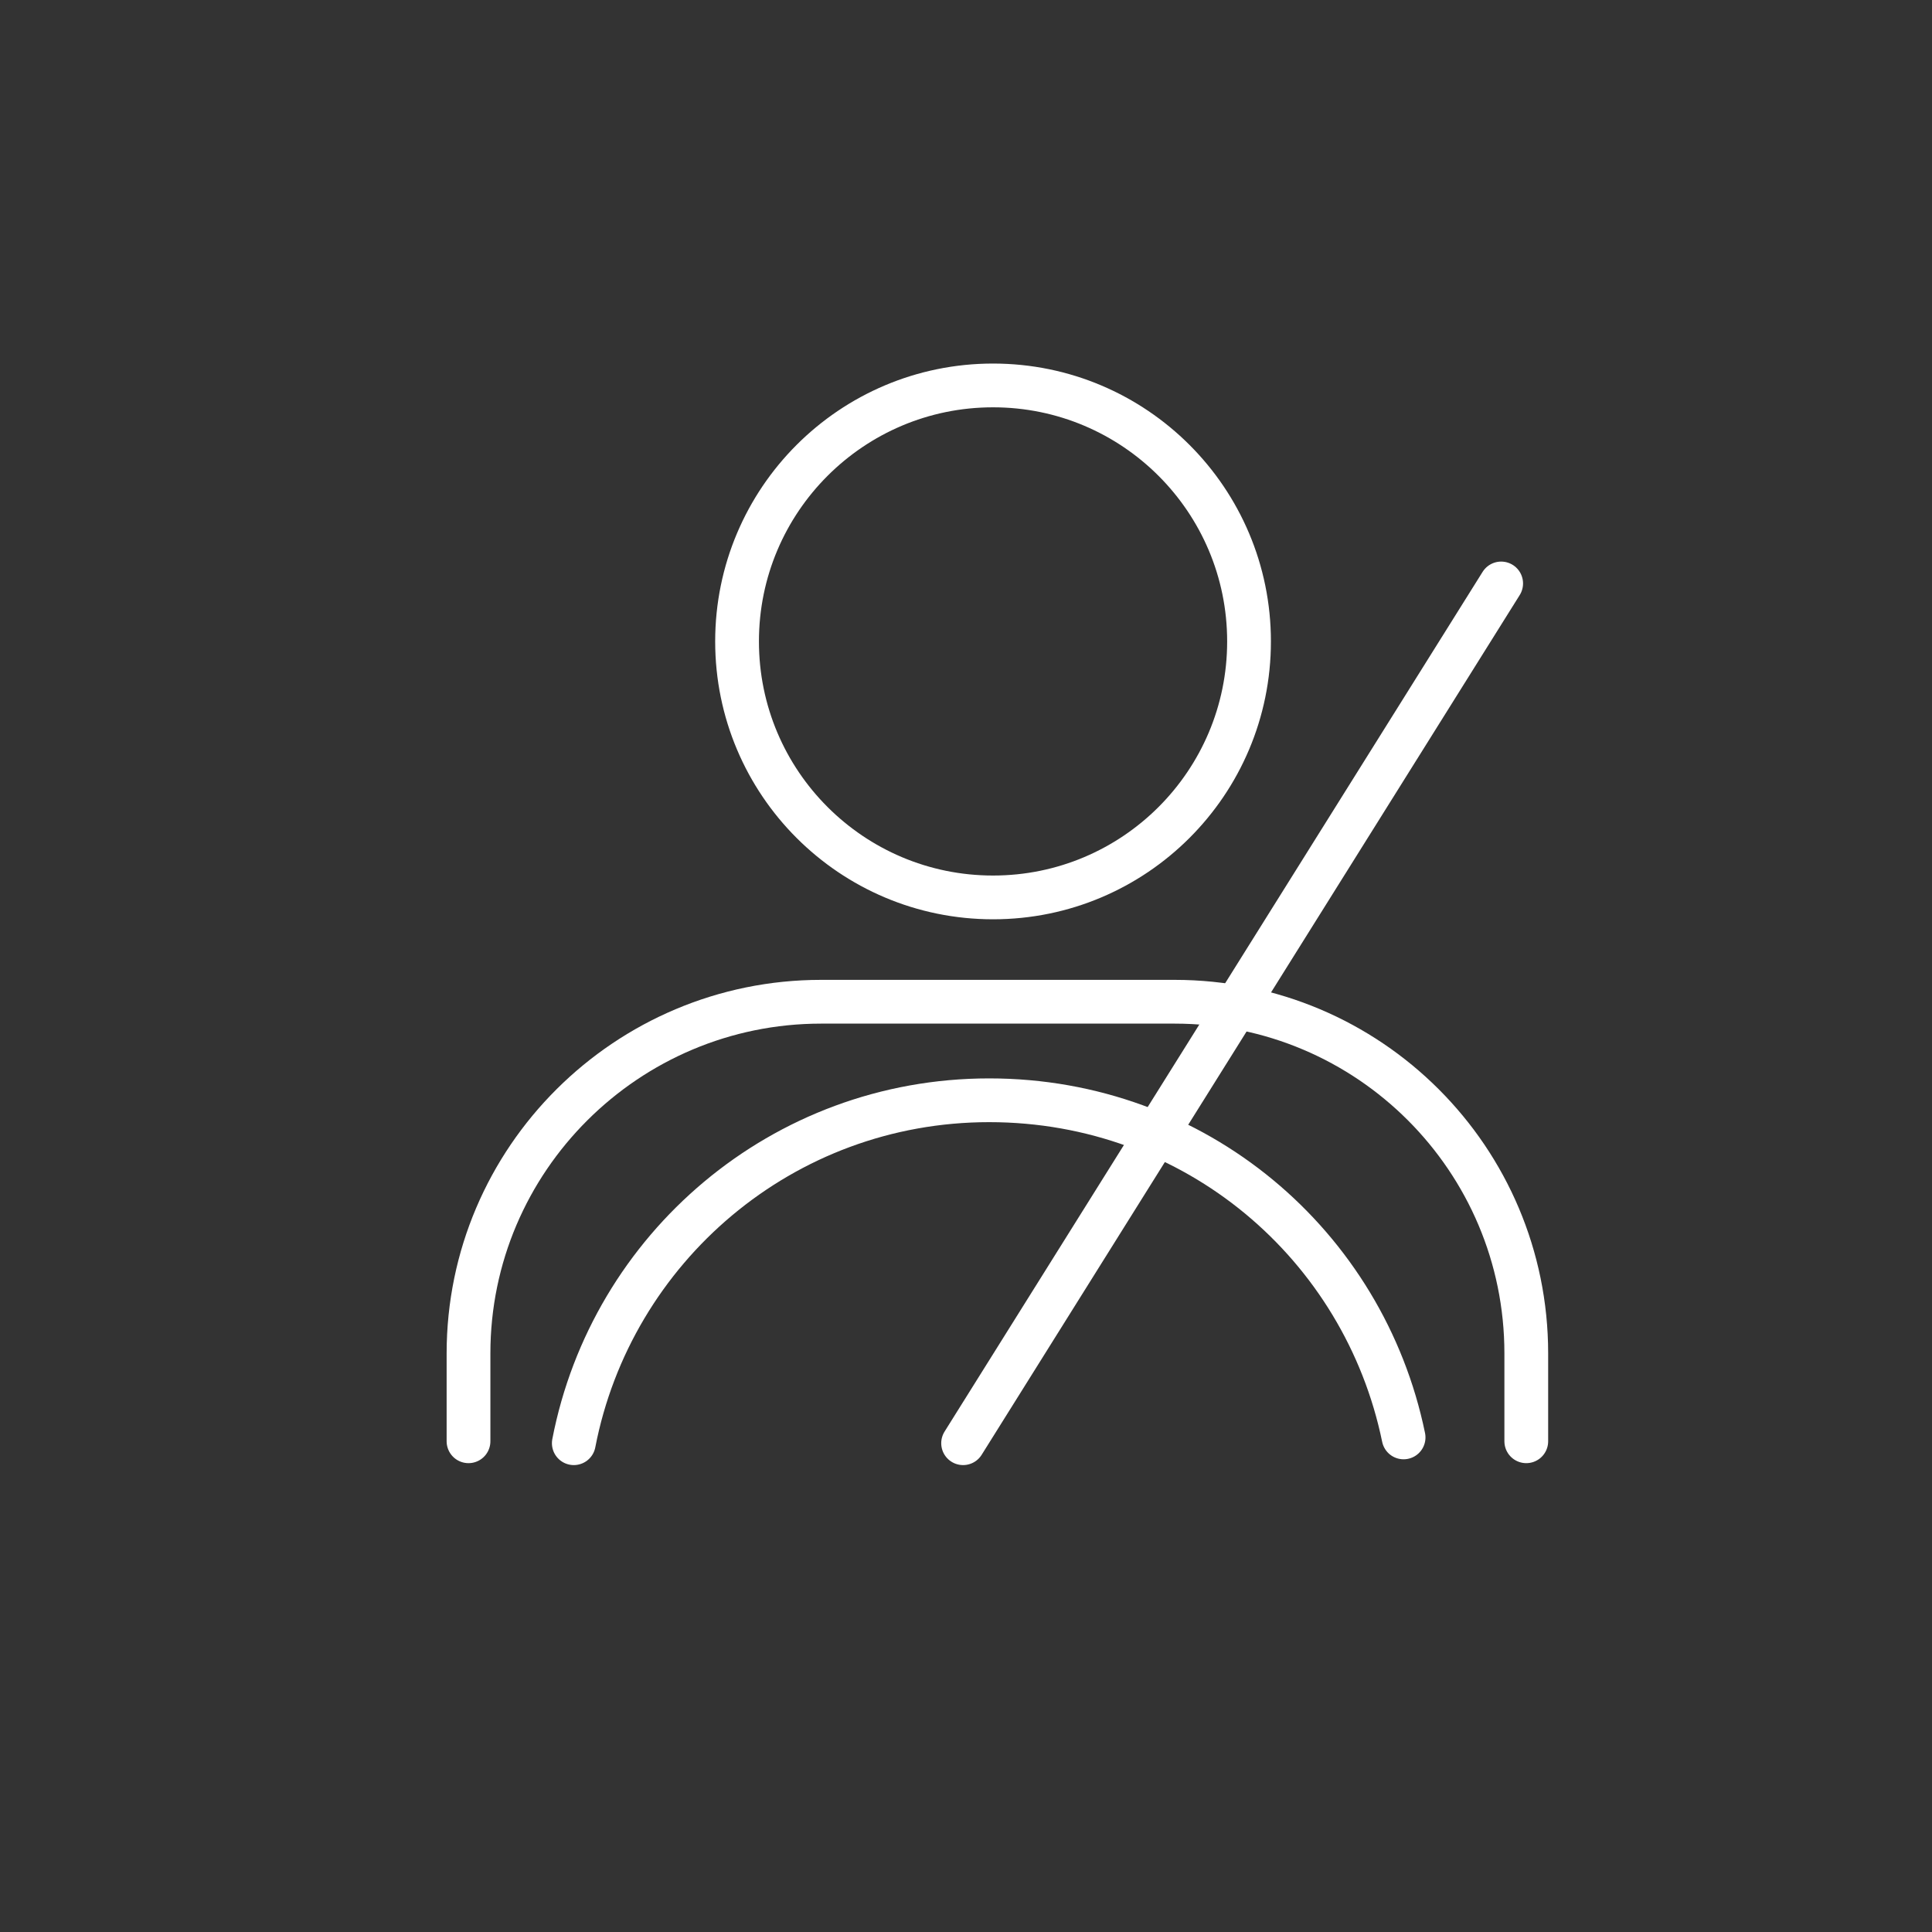
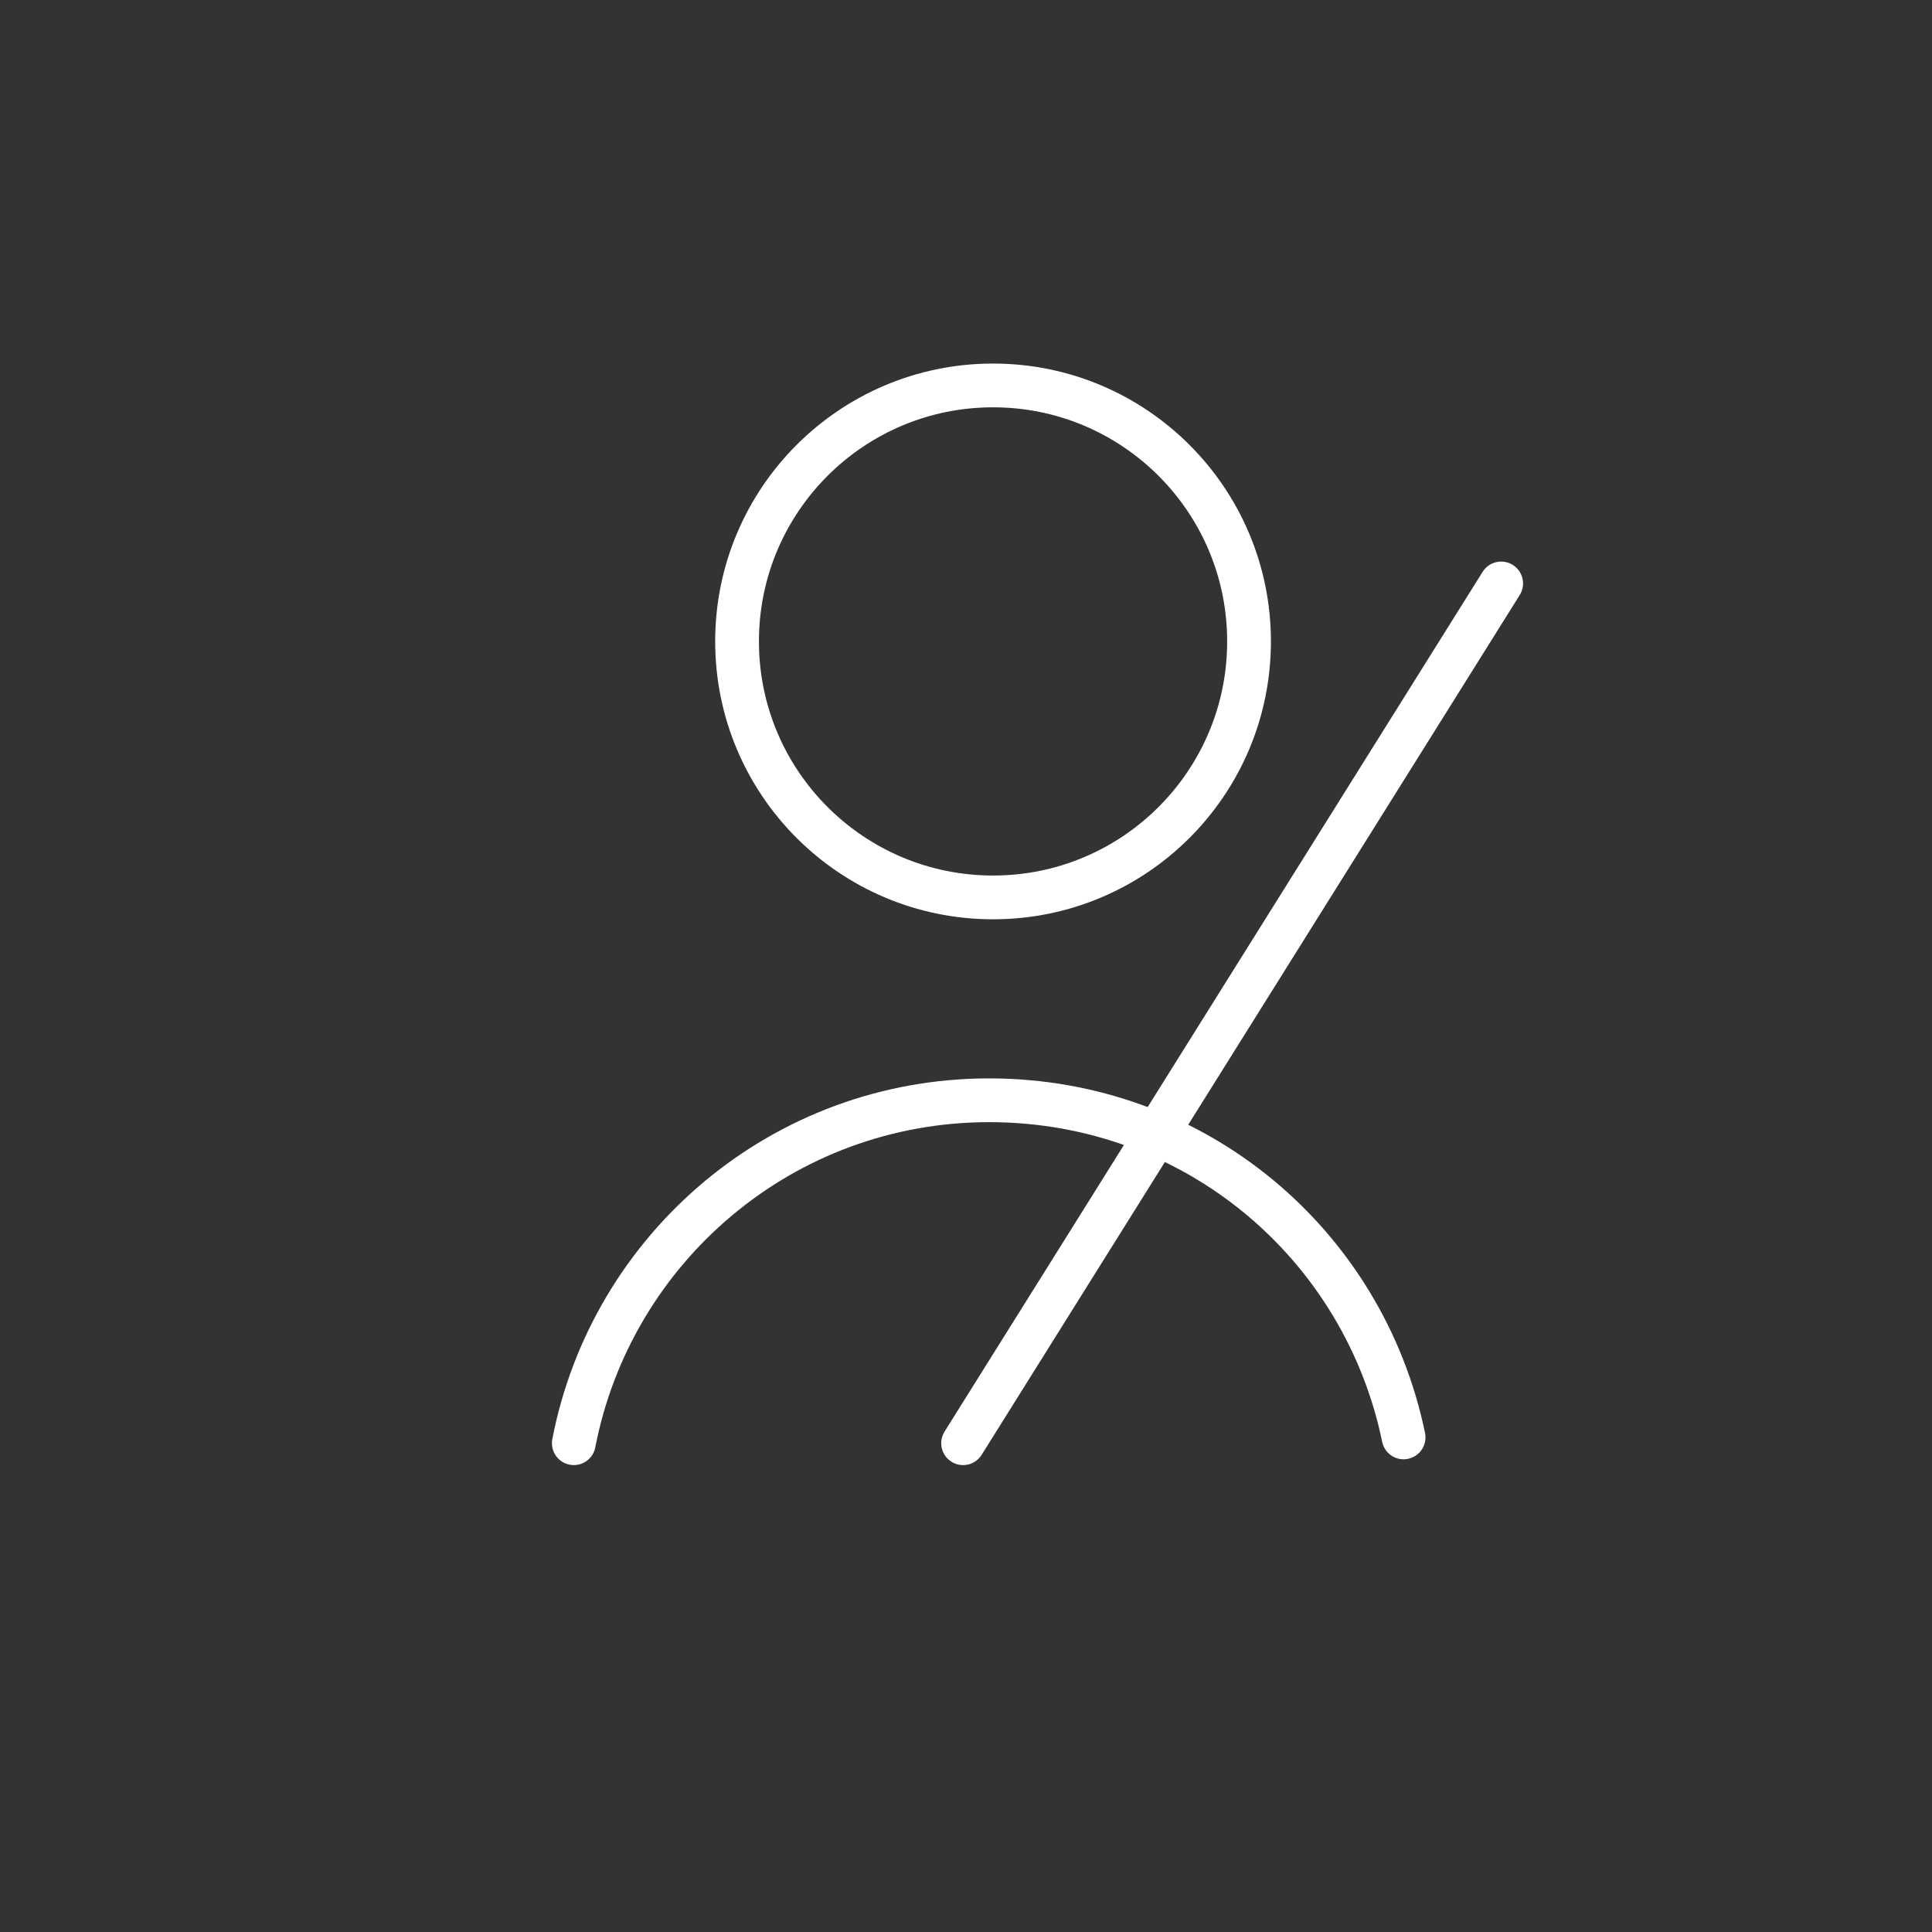
<svg xmlns="http://www.w3.org/2000/svg" version="1.1" id="Layer_1" x="0px" y="0px" viewBox="0 0 200 200" style="enable-background:new 0 0 200 200;" xml:space="preserve">
  <rect x="0" y="0" width="200" height="200" fill="#333333" stroke="none" />
  <style type="text/css">
	.st0{fill:none;stroke:#FFFFFF;stroke-width:4.53;stroke-linecap:round;stroke-linejoin:round;}
</style>
  <circle class="st0" cx="102.8" cy="66.4" r="26.5" />
-   <path class="st0" d="M158,149.2v-9.1c0-20.1-16.3-36.4-36.4-36.4H85c-20.1,0-36.5,16.3-36.5,36.4v9.1" />
  <line class="st0" x1="155.4" y1="60.4" x2="99.7" y2="149.4" />
  <path class="st0" d="M59.4,149.4c3.9-20.2,21.6-35.5,43-35.5s38.8,15,42.9,34.9" />
</svg>